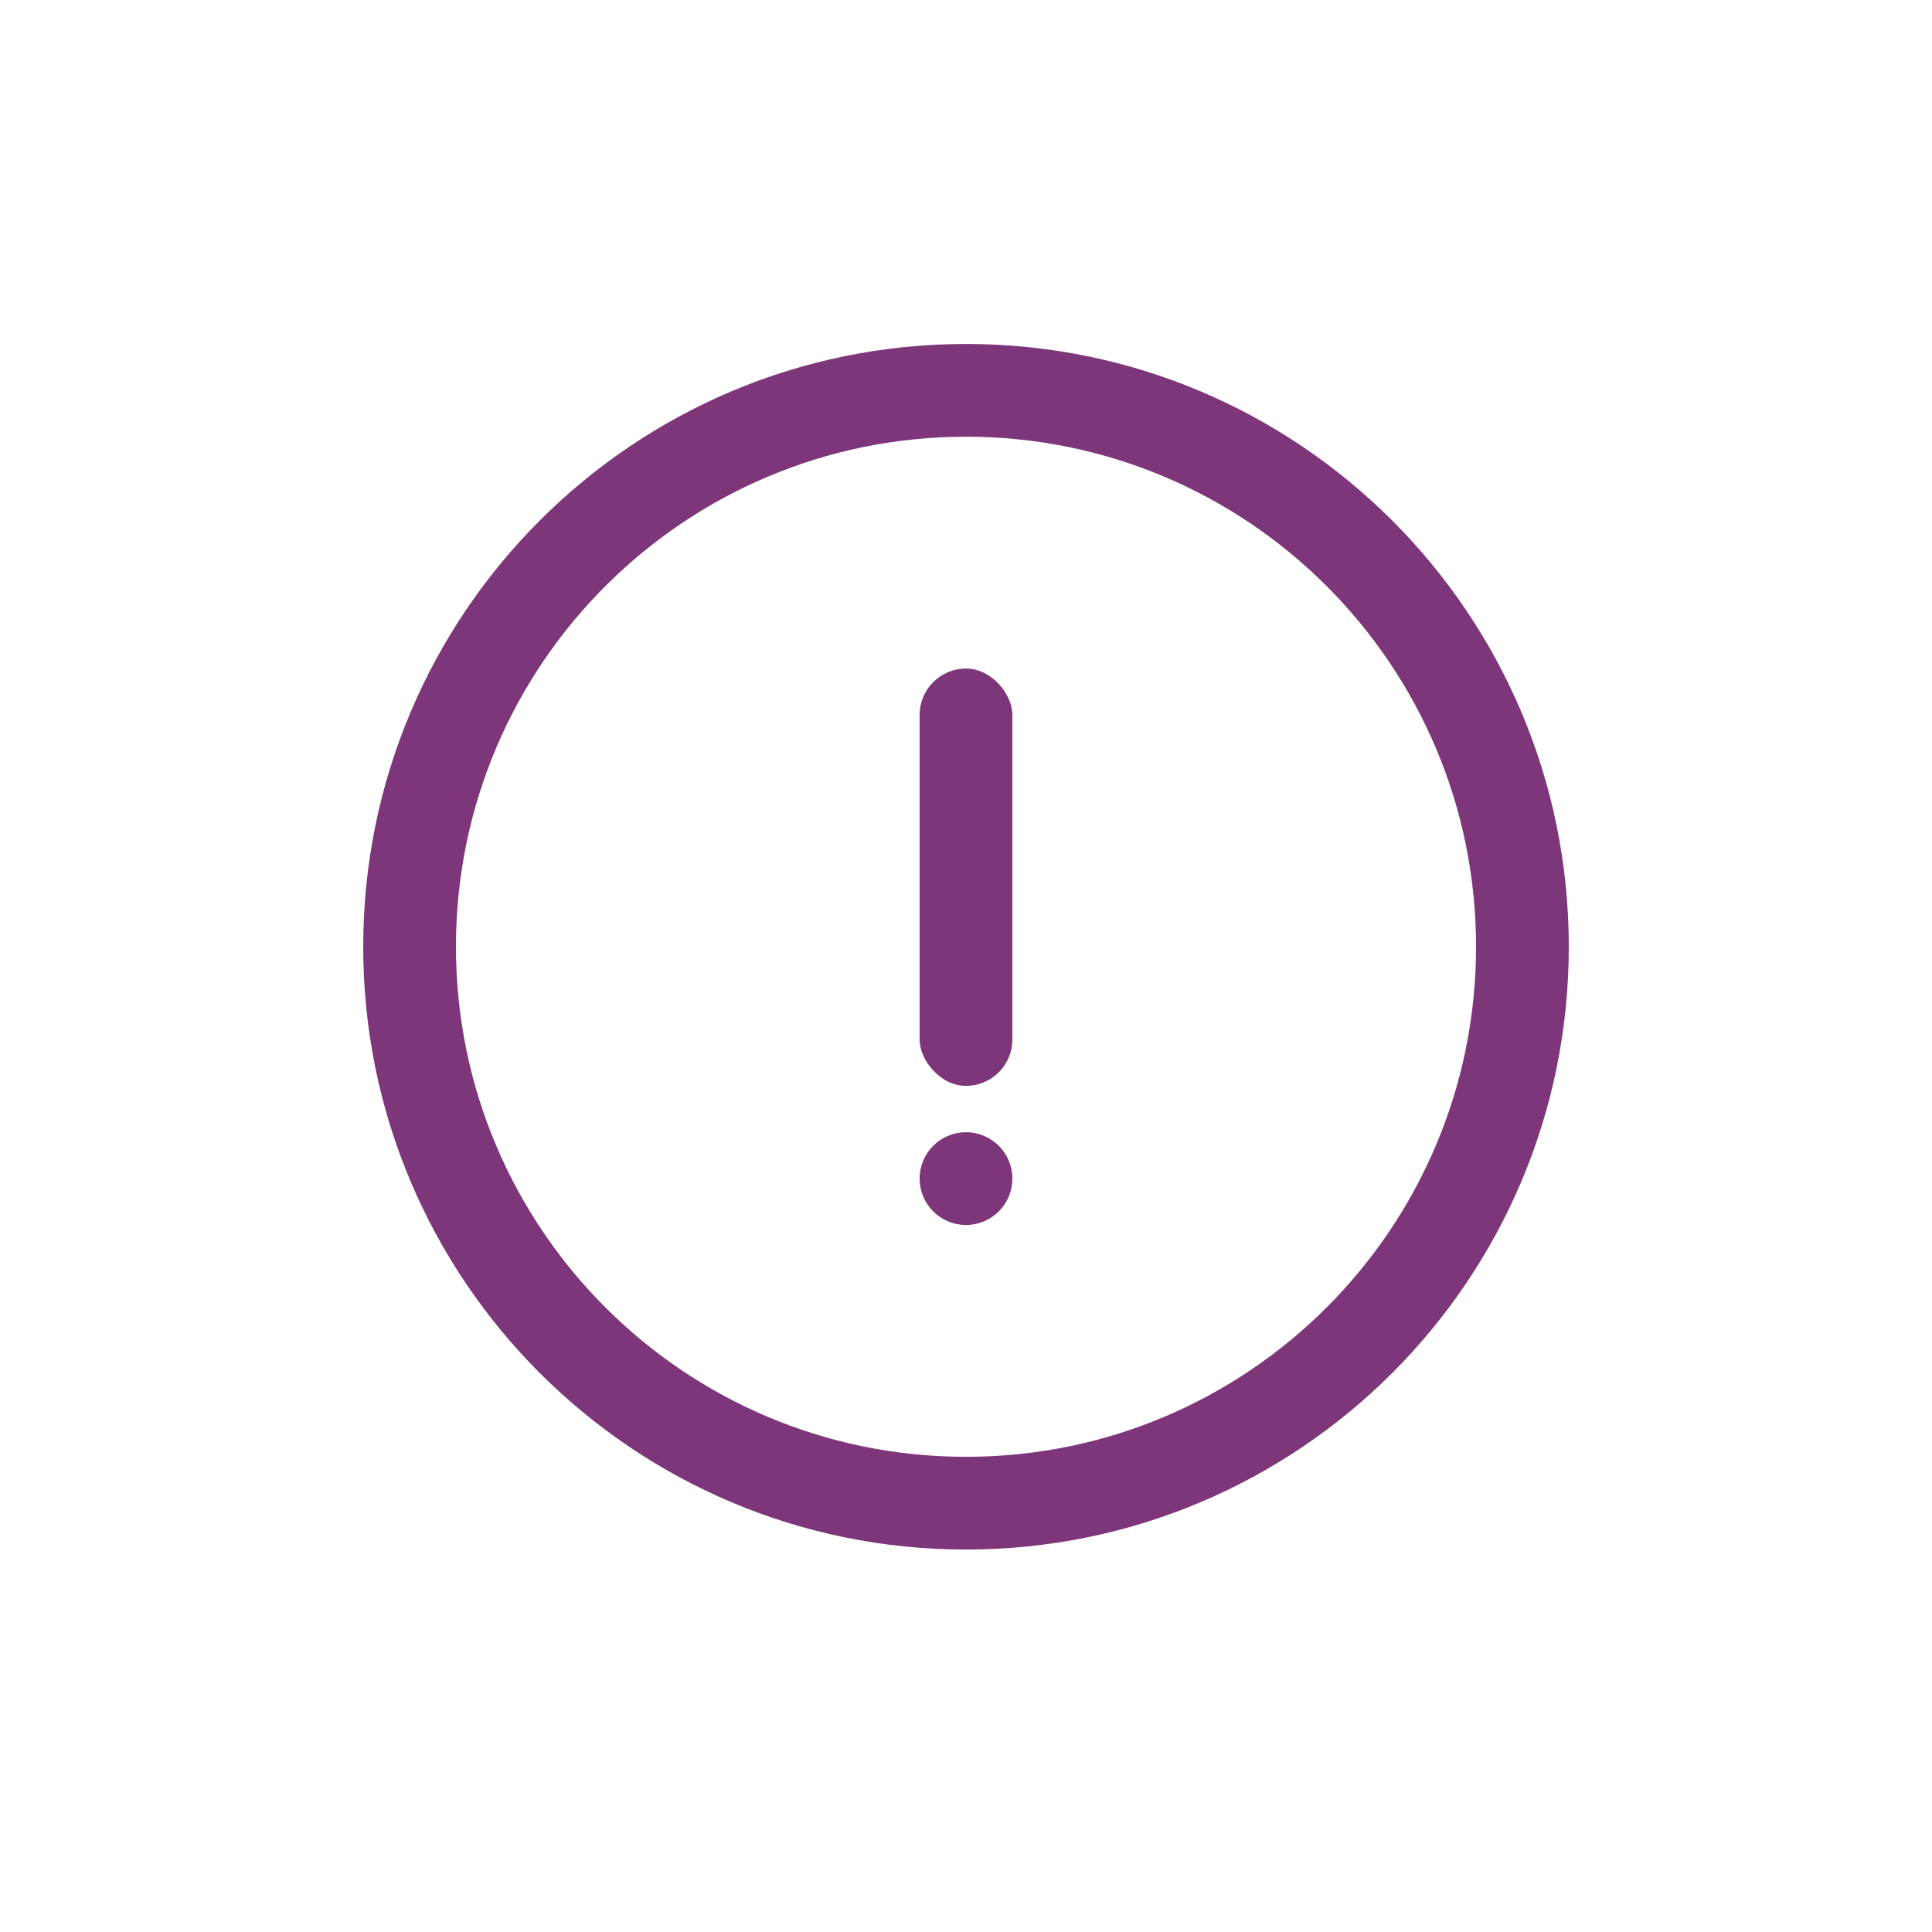
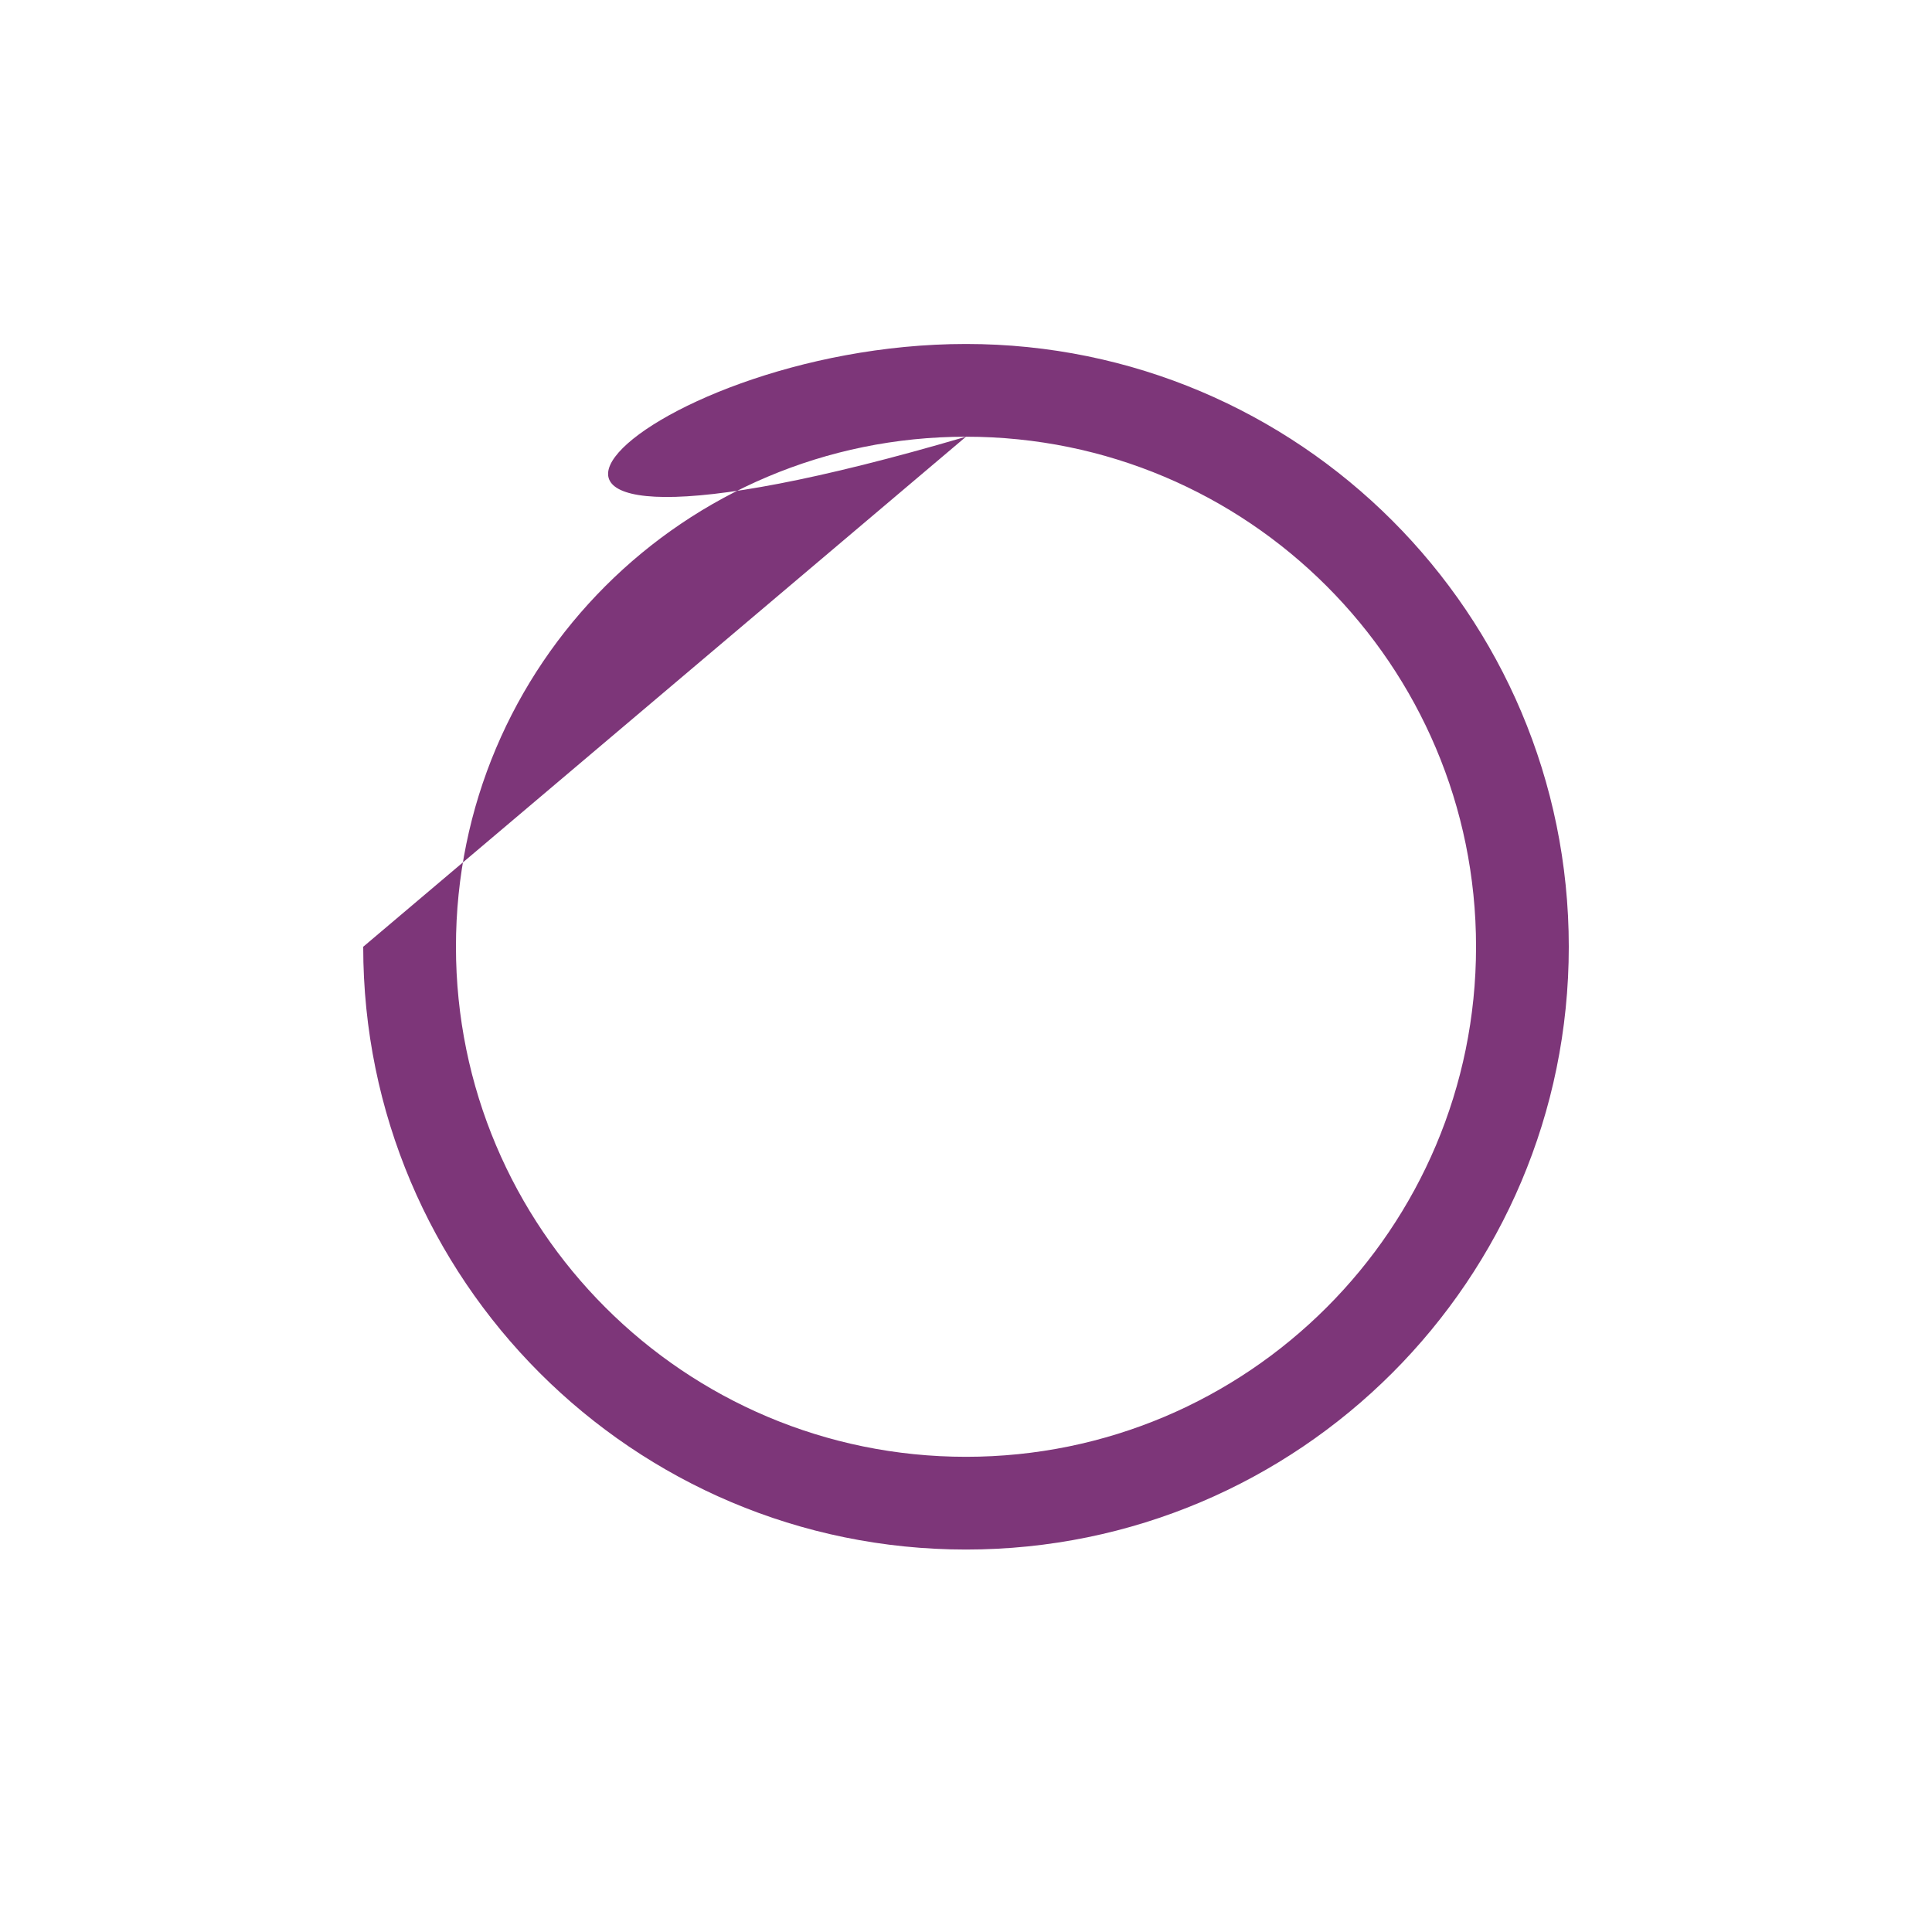
<svg xmlns="http://www.w3.org/2000/svg" width="20" height="20" viewBox="0 0 25 25" fill="none">
-   <path fill-rule="evenodd" clip-rule="evenodd" d="M12.5 5.651C8.855 5.651 5.9 8.606 5.9 12.251C5.9 15.896 8.855 18.851 12.5 18.851C16.145 18.851 19.1 15.896 19.1 12.251C19.1 8.606 16.145 5.651 12.5 5.651ZM4.7 12.251C4.7 7.944 8.192 4.451 12.5 4.451C16.808 4.451 20.3 7.944 20.3 12.251C20.3 16.559 16.808 20.051 12.5 20.051C8.192 20.051 4.7 16.559 4.7 12.251Z" fill="#7D3679" />
-   <circle cx="12.5" cy="15.251" r="0.6" transform="rotate(180 12.5 15.251)" fill="#7D3679" />
-   <rect x="13.1" y="14.051" width="1.2" height="5.4" rx="0.6" transform="rotate(180 13.1 14.051)" fill="#7D3679" />
+   <path fill-rule="evenodd" clip-rule="evenodd" d="M12.5 5.651C8.855 5.651 5.9 8.606 5.9 12.251C5.9 15.896 8.855 18.851 12.5 18.851C16.145 18.851 19.1 15.896 19.1 12.251C19.1 8.606 16.145 5.651 12.5 5.651ZC4.7 7.944 8.192 4.451 12.5 4.451C16.808 4.451 20.3 7.944 20.3 12.251C20.3 16.559 16.808 20.051 12.5 20.051C8.192 20.051 4.7 16.559 4.7 12.251Z" fill="#7D3679" />
</svg>